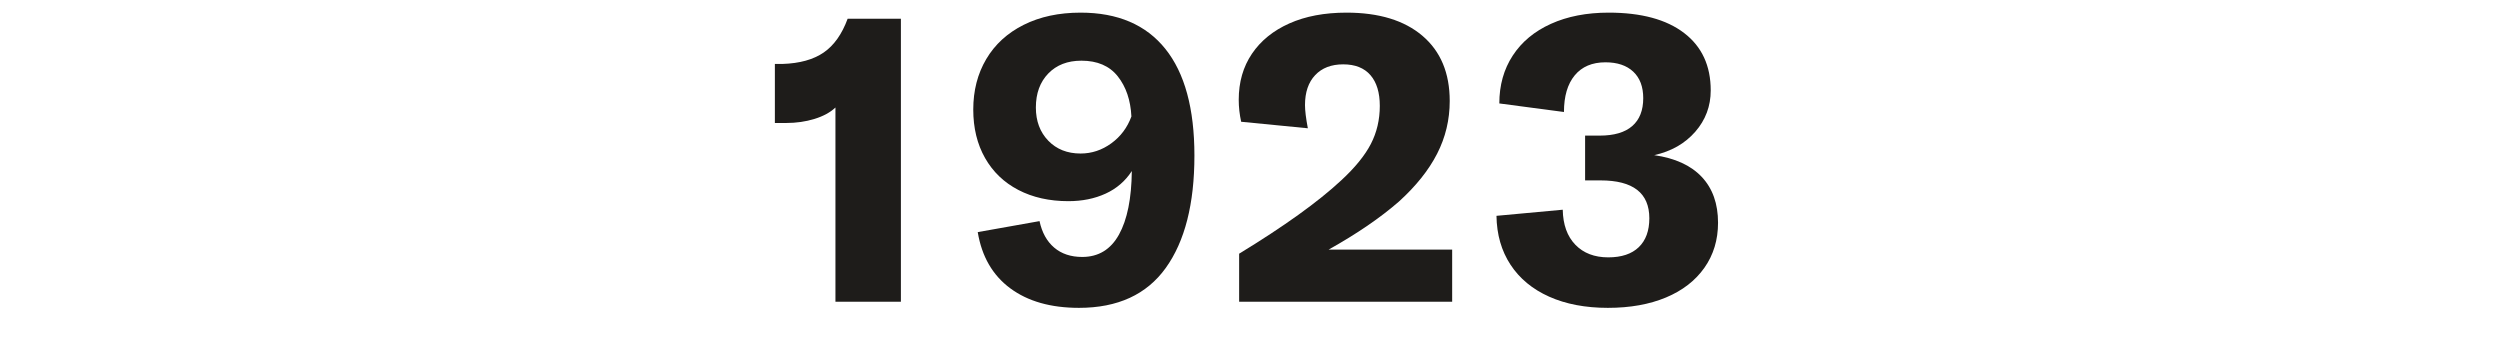
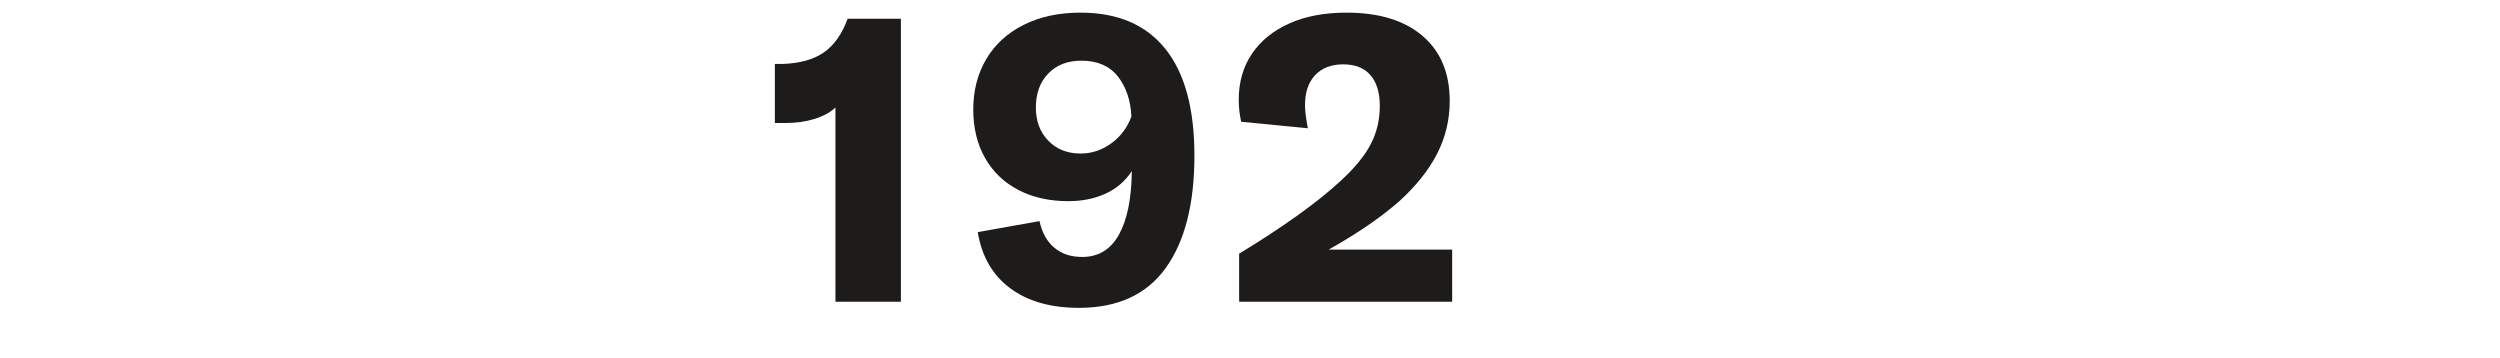
<svg xmlns="http://www.w3.org/2000/svg" width="600" height="86" viewBox="0 0 700 100" version="1.1" xml:space="preserve" style="fill-rule:evenodd;clip-rule:evenodd;stroke-linejoin:round;stroke-miterlimit:1.414;">
  <g transform="matrix(4.249,-1.08175e-16,2.60166e-16,1.767,982.83,-422.462)">
    <g transform="matrix(0.235,0,0,0.566,-173.909,104.164)">
      <path d="M-9.981,268.308C-11.425,269.676 -13.382,270.74 -15.852,271.5C-18.322,272.26 -20.963,272.64 -23.775,272.64L-26.967,272.64L-26.967,256.11L-24.801,256.11C-20.013,255.958 -16.175,254.894 -13.287,252.918C-10.399,250.942 -8.157,247.788 -6.561,243.456L8.373,243.456L8.373,322.686L-9.981,322.686L-9.981,268.308Z" style="fill:rgb(30,28,26);fill-rule:nonzero;" />
    </g>
    <g transform="matrix(0.235,0,0,0.566,-173.909,104.164)">
      <path d="M58.761,241.746C69.173,241.746 77.096,245.128 82.53,251.892C87.964,258.656 90.681,268.612 90.681,281.76C90.681,295.288 88.002,305.776 82.644,313.224C77.286,320.672 69.173,324.396 58.305,324.396C50.401,324.396 43.979,322.572 39.039,318.924C34.099,315.276 31.059,310.032 29.919,303.192L47.247,300.114C47.931,303.306 49.299,305.776 51.351,307.524C53.403,309.272 56.025,310.146 59.217,310.146C63.777,310.146 67.216,308.056 69.534,303.876C71.852,299.696 73.049,293.768 73.125,286.092C71.301,288.904 68.85,291.013 65.772,292.419C62.694,293.825 59.217,294.528 55.341,294.528C50.021,294.528 45.347,293.483 41.319,291.393C37.291,289.303 34.175,286.32 31.971,282.444C29.767,278.568 28.665,274.046 28.665,268.878C28.665,263.558 29.881,258.846 32.313,254.742C34.745,250.638 38.241,247.446 42.801,245.166C47.361,242.886 52.681,241.746 58.761,241.746ZM58.761,281.19C61.877,281.19 64.746,280.24 67.368,278.34C69.99,276.44 71.871,273.932 73.011,270.816C72.783,266.256 71.51,262.513 69.192,259.587C66.874,256.661 63.473,255.198 58.989,255.198C55.113,255.198 52.016,256.395 49.698,258.789C47.38,261.183 46.221,264.356 46.221,268.308C46.221,272.108 47.38,275.205 49.698,277.599C52.016,279.993 55.037,281.19 58.761,281.19Z" style="fill:rgb(30,28,26);fill-rule:nonzero;" />
    </g>
    <g transform="matrix(0.235,0,0,0.566,-173.909,104.164)">
      <path d="M103.221,309.234C115.837,301.558 125.375,294.718 131.835,288.714C135.711,285.142 138.485,281.741 140.157,278.511C141.829,275.281 142.665,271.728 142.665,267.852C142.665,264.128 141.791,261.259 140.043,259.245C138.295,257.231 135.749,256.224 132.405,256.224C129.061,256.224 126.439,257.231 124.539,259.245C122.639,261.259 121.689,264.052 121.689,267.624C121.689,269.144 121.955,271.31 122.487,274.122L103.791,272.298C103.335,270.246 103.107,268.194 103.107,266.142C103.107,261.202 104.342,256.908 106.812,253.26C109.282,249.612 112.778,246.781 117.3,244.767C121.822,242.753 127.161,241.746 133.317,241.746C142.437,241.746 149.543,243.912 154.635,248.244C159.727,252.576 162.273,258.656 162.273,266.484C162.273,271.728 161.095,276.649 158.739,281.247C156.383,285.845 152.811,290.31 148.023,294.642C142.779,299.202 136.205,303.686 128.301,308.094L162.957,308.094L162.957,322.686L103.221,322.686L103.221,309.234Z" style="fill:rgb(30,28,26);fill-rule:nonzero;" />
    </g>
    <g transform="matrix(0.235,0,0,0.566,-173.909,104.164)">
-       <path d="M206.619,324.396C200.311,324.396 194.82,323.351 190.146,321.261C185.472,319.171 181.862,316.188 179.316,312.312C176.77,308.436 175.459,303.876 175.383,298.632L193.965,296.922C194.041,301.102 195.219,304.37 197.499,306.726C199.779,309.082 202.857,310.26 206.733,310.26C210.457,310.26 213.307,309.31 215.283,307.41C217.259,305.51 218.247,302.812 218.247,299.316C218.247,292.248 213.687,288.714 204.567,288.714L200.235,288.714L200.235,276.174L204.339,276.174C208.367,276.174 211.407,275.281 213.459,273.495C215.511,271.709 216.537,269.106 216.537,265.686C216.537,262.494 215.606,260.024 213.744,258.276C211.882,256.528 209.279,255.654 205.935,255.654C202.211,255.654 199.342,256.87 197.328,259.302C195.314,261.734 194.307,265.154 194.307,269.562L176.181,267.168C176.181,262.076 177.435,257.611 179.943,253.773C182.451,249.935 186.023,246.971 190.659,244.881C195.295,242.791 200.691,241.746 206.847,241.746C215.967,241.746 223.016,243.646 227.994,247.446C232.972,251.246 235.461,256.604 235.461,263.52C235.461,267.928 234.017,271.785 231.129,275.091C228.241,278.397 224.403,280.582 219.615,281.646C225.467,282.482 229.913,284.515 232.953,287.745C235.993,290.975 237.513,295.25 237.513,300.57C237.513,305.358 236.24,309.557 233.694,313.167C231.148,316.777 227.557,319.551 222.921,321.489C218.285,323.427 212.851,324.396 206.619,324.396Z" style="fill:rgb(30,28,26);fill-rule:nonzero;" />
-     </g>
+       </g>
  </g>
</svg>